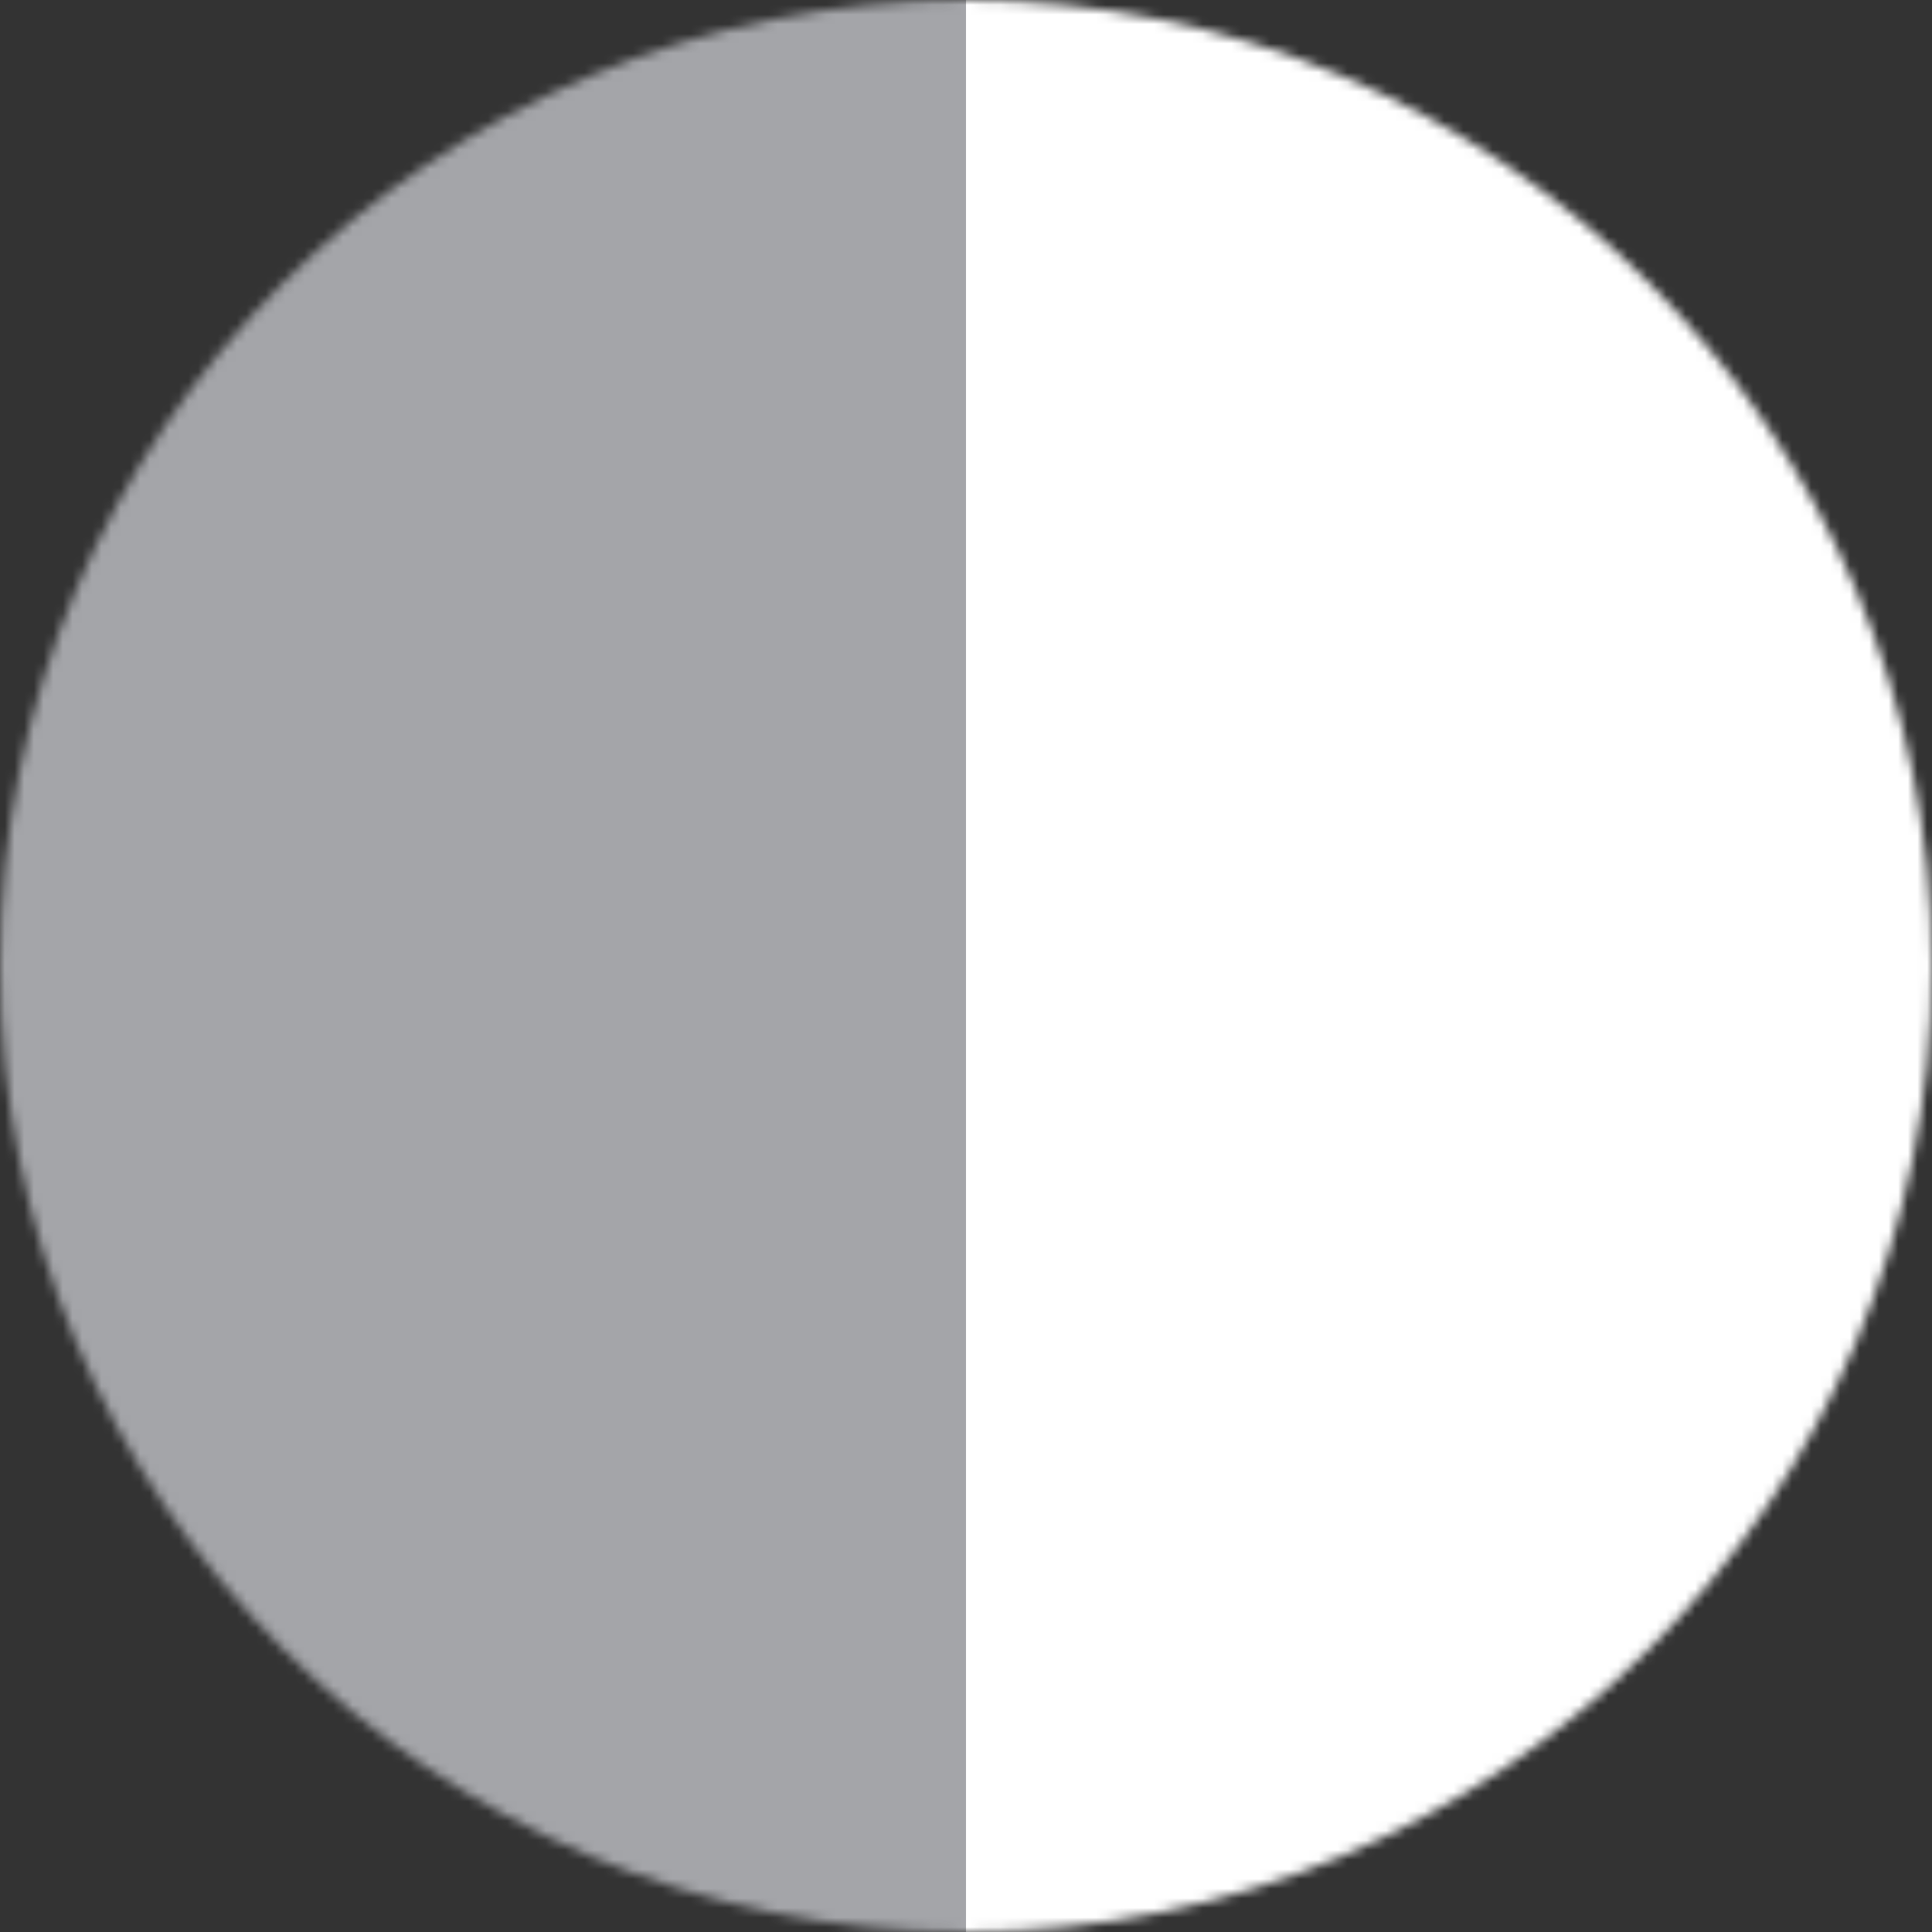
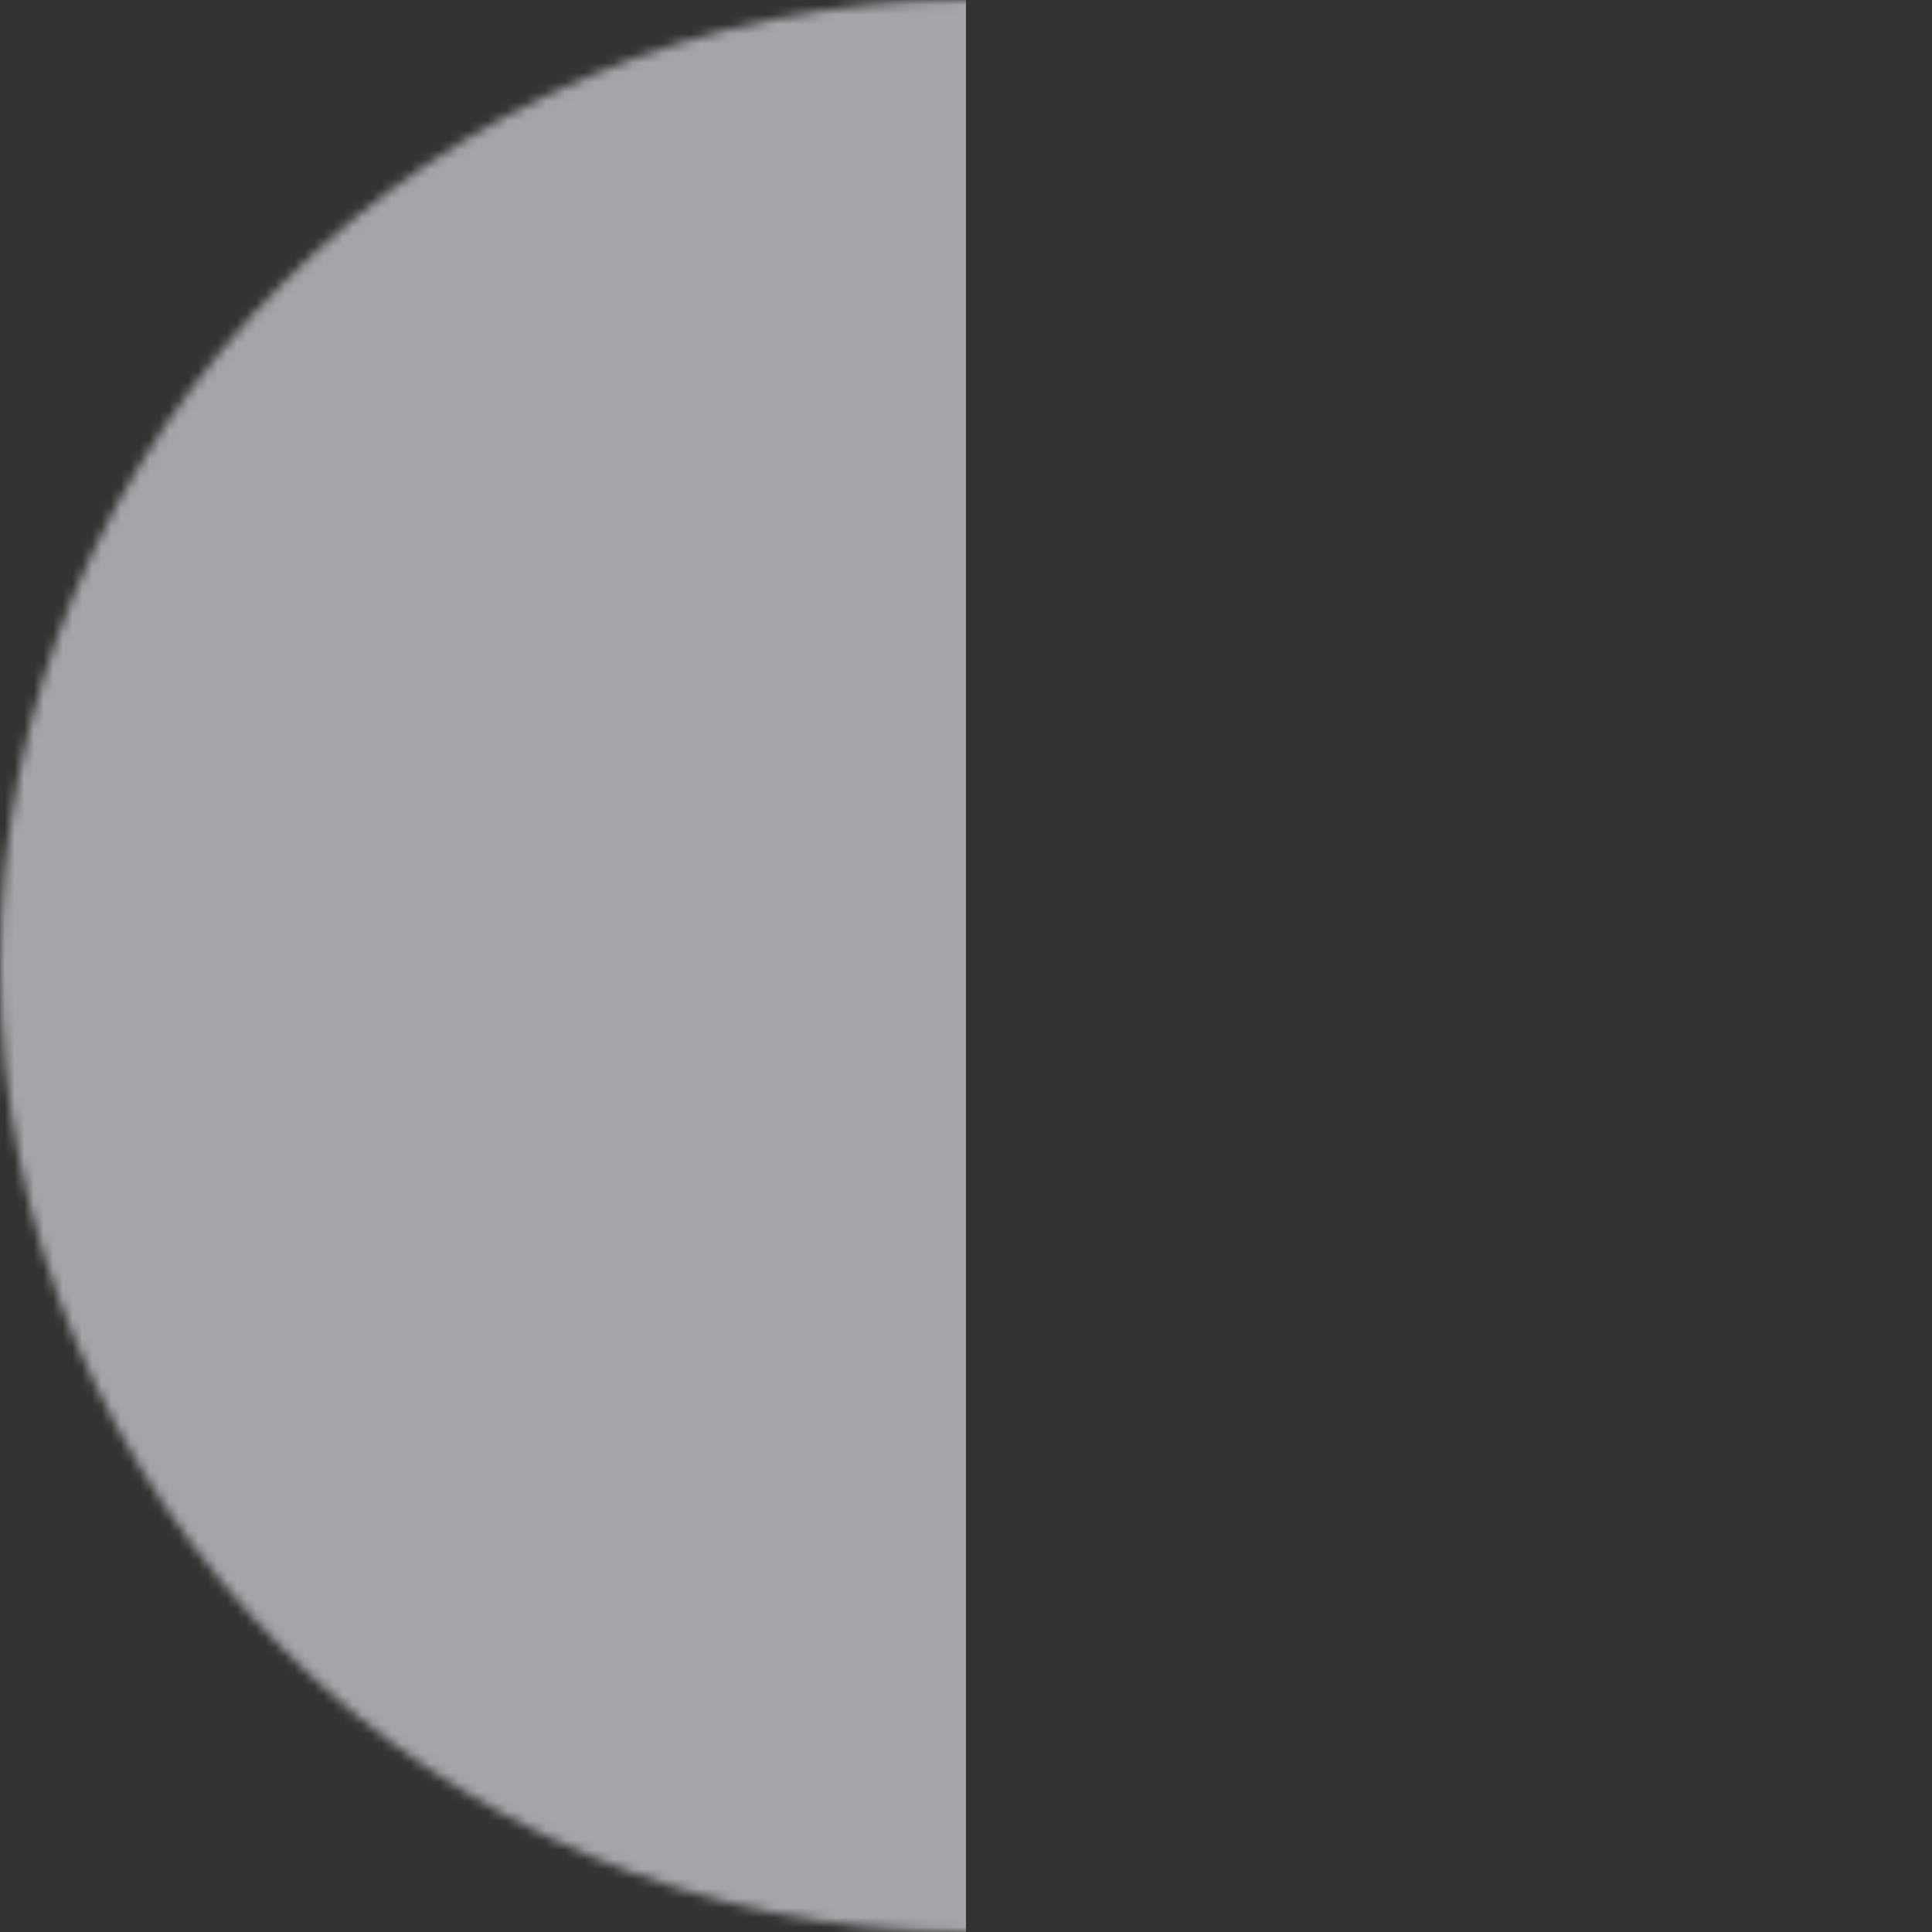
<svg xmlns="http://www.w3.org/2000/svg" width="200" height="200" viewBox="0 0 200 200" fill="none">
  <rect x="0" y="0" width="200" height="200" fill="#333333" stroke="none" />
  <mask id="mask0_2581_11" style="mask-type:alpha" maskUnits="userSpaceOnUse" x="0" y="0" width="200" height="200">
    <circle cx="100" cy="100" r="100" fill="#0138C8" />
  </mask>
  <g mask="url(#mask0_2581_11)">
-     <rect x="100" width="104" height="200" fill="white" />
    <rect width="100" height="200" fill="#A4A5A9" />
  </g>
</svg>